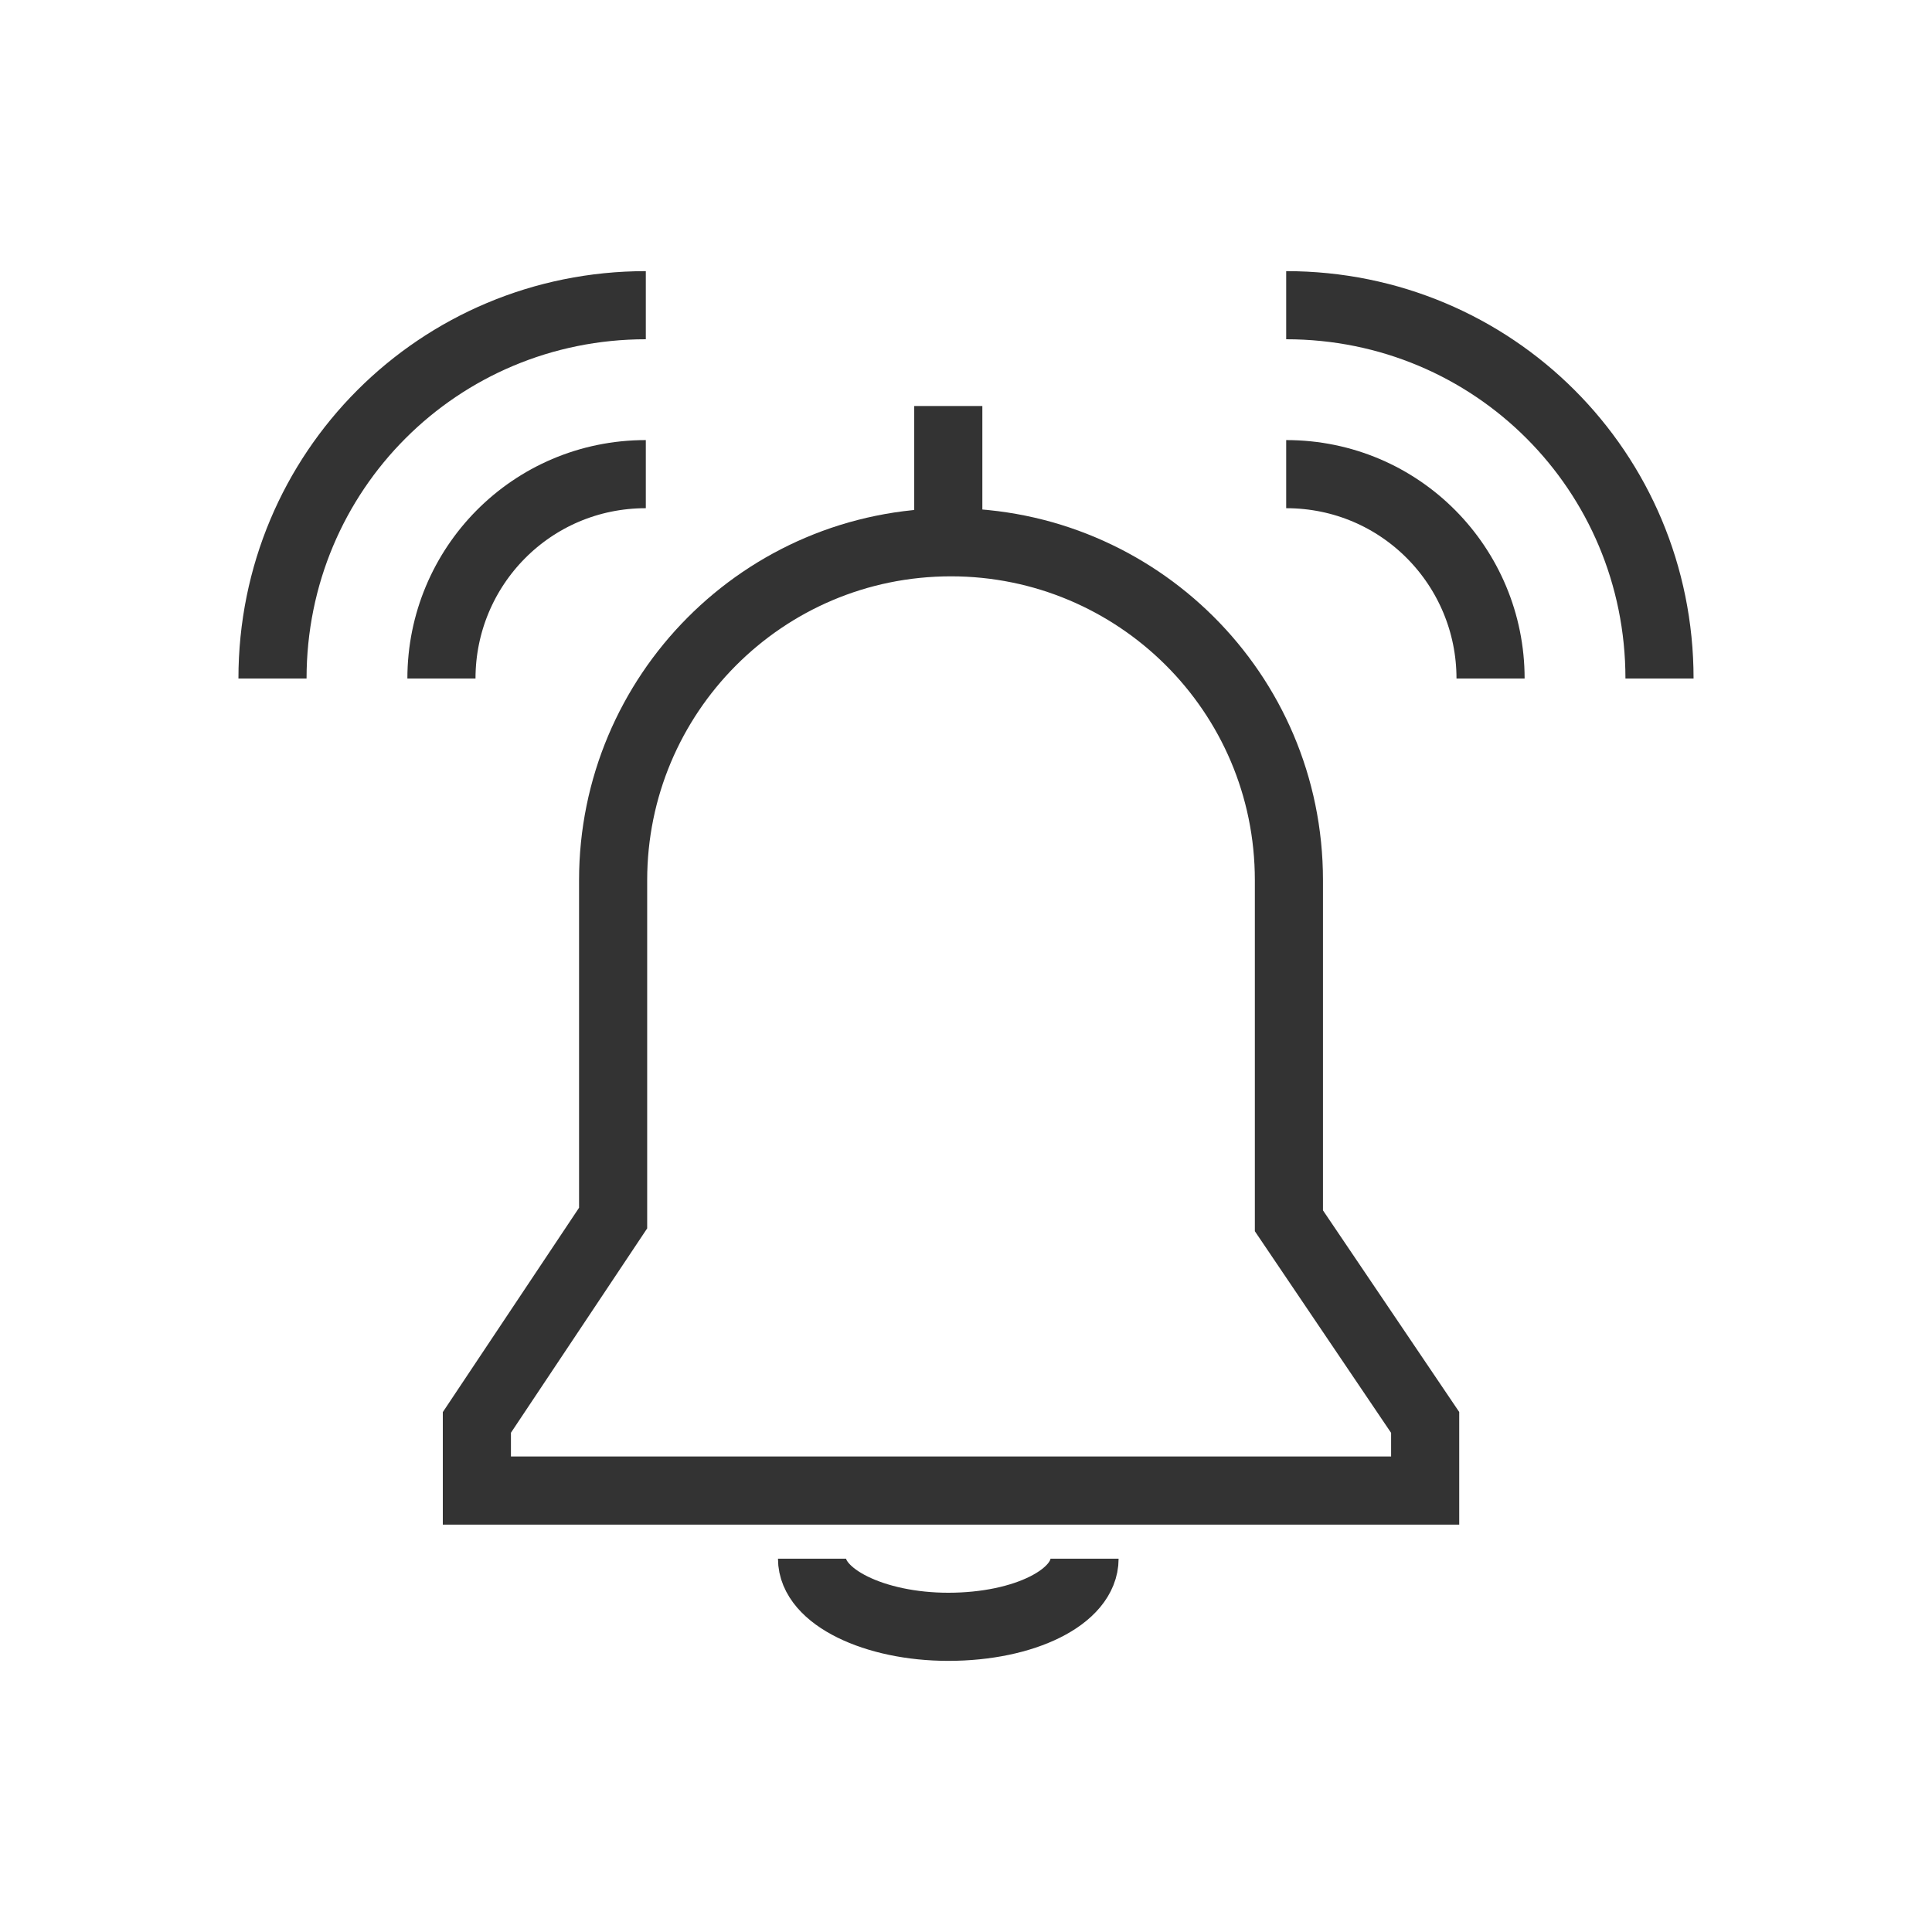
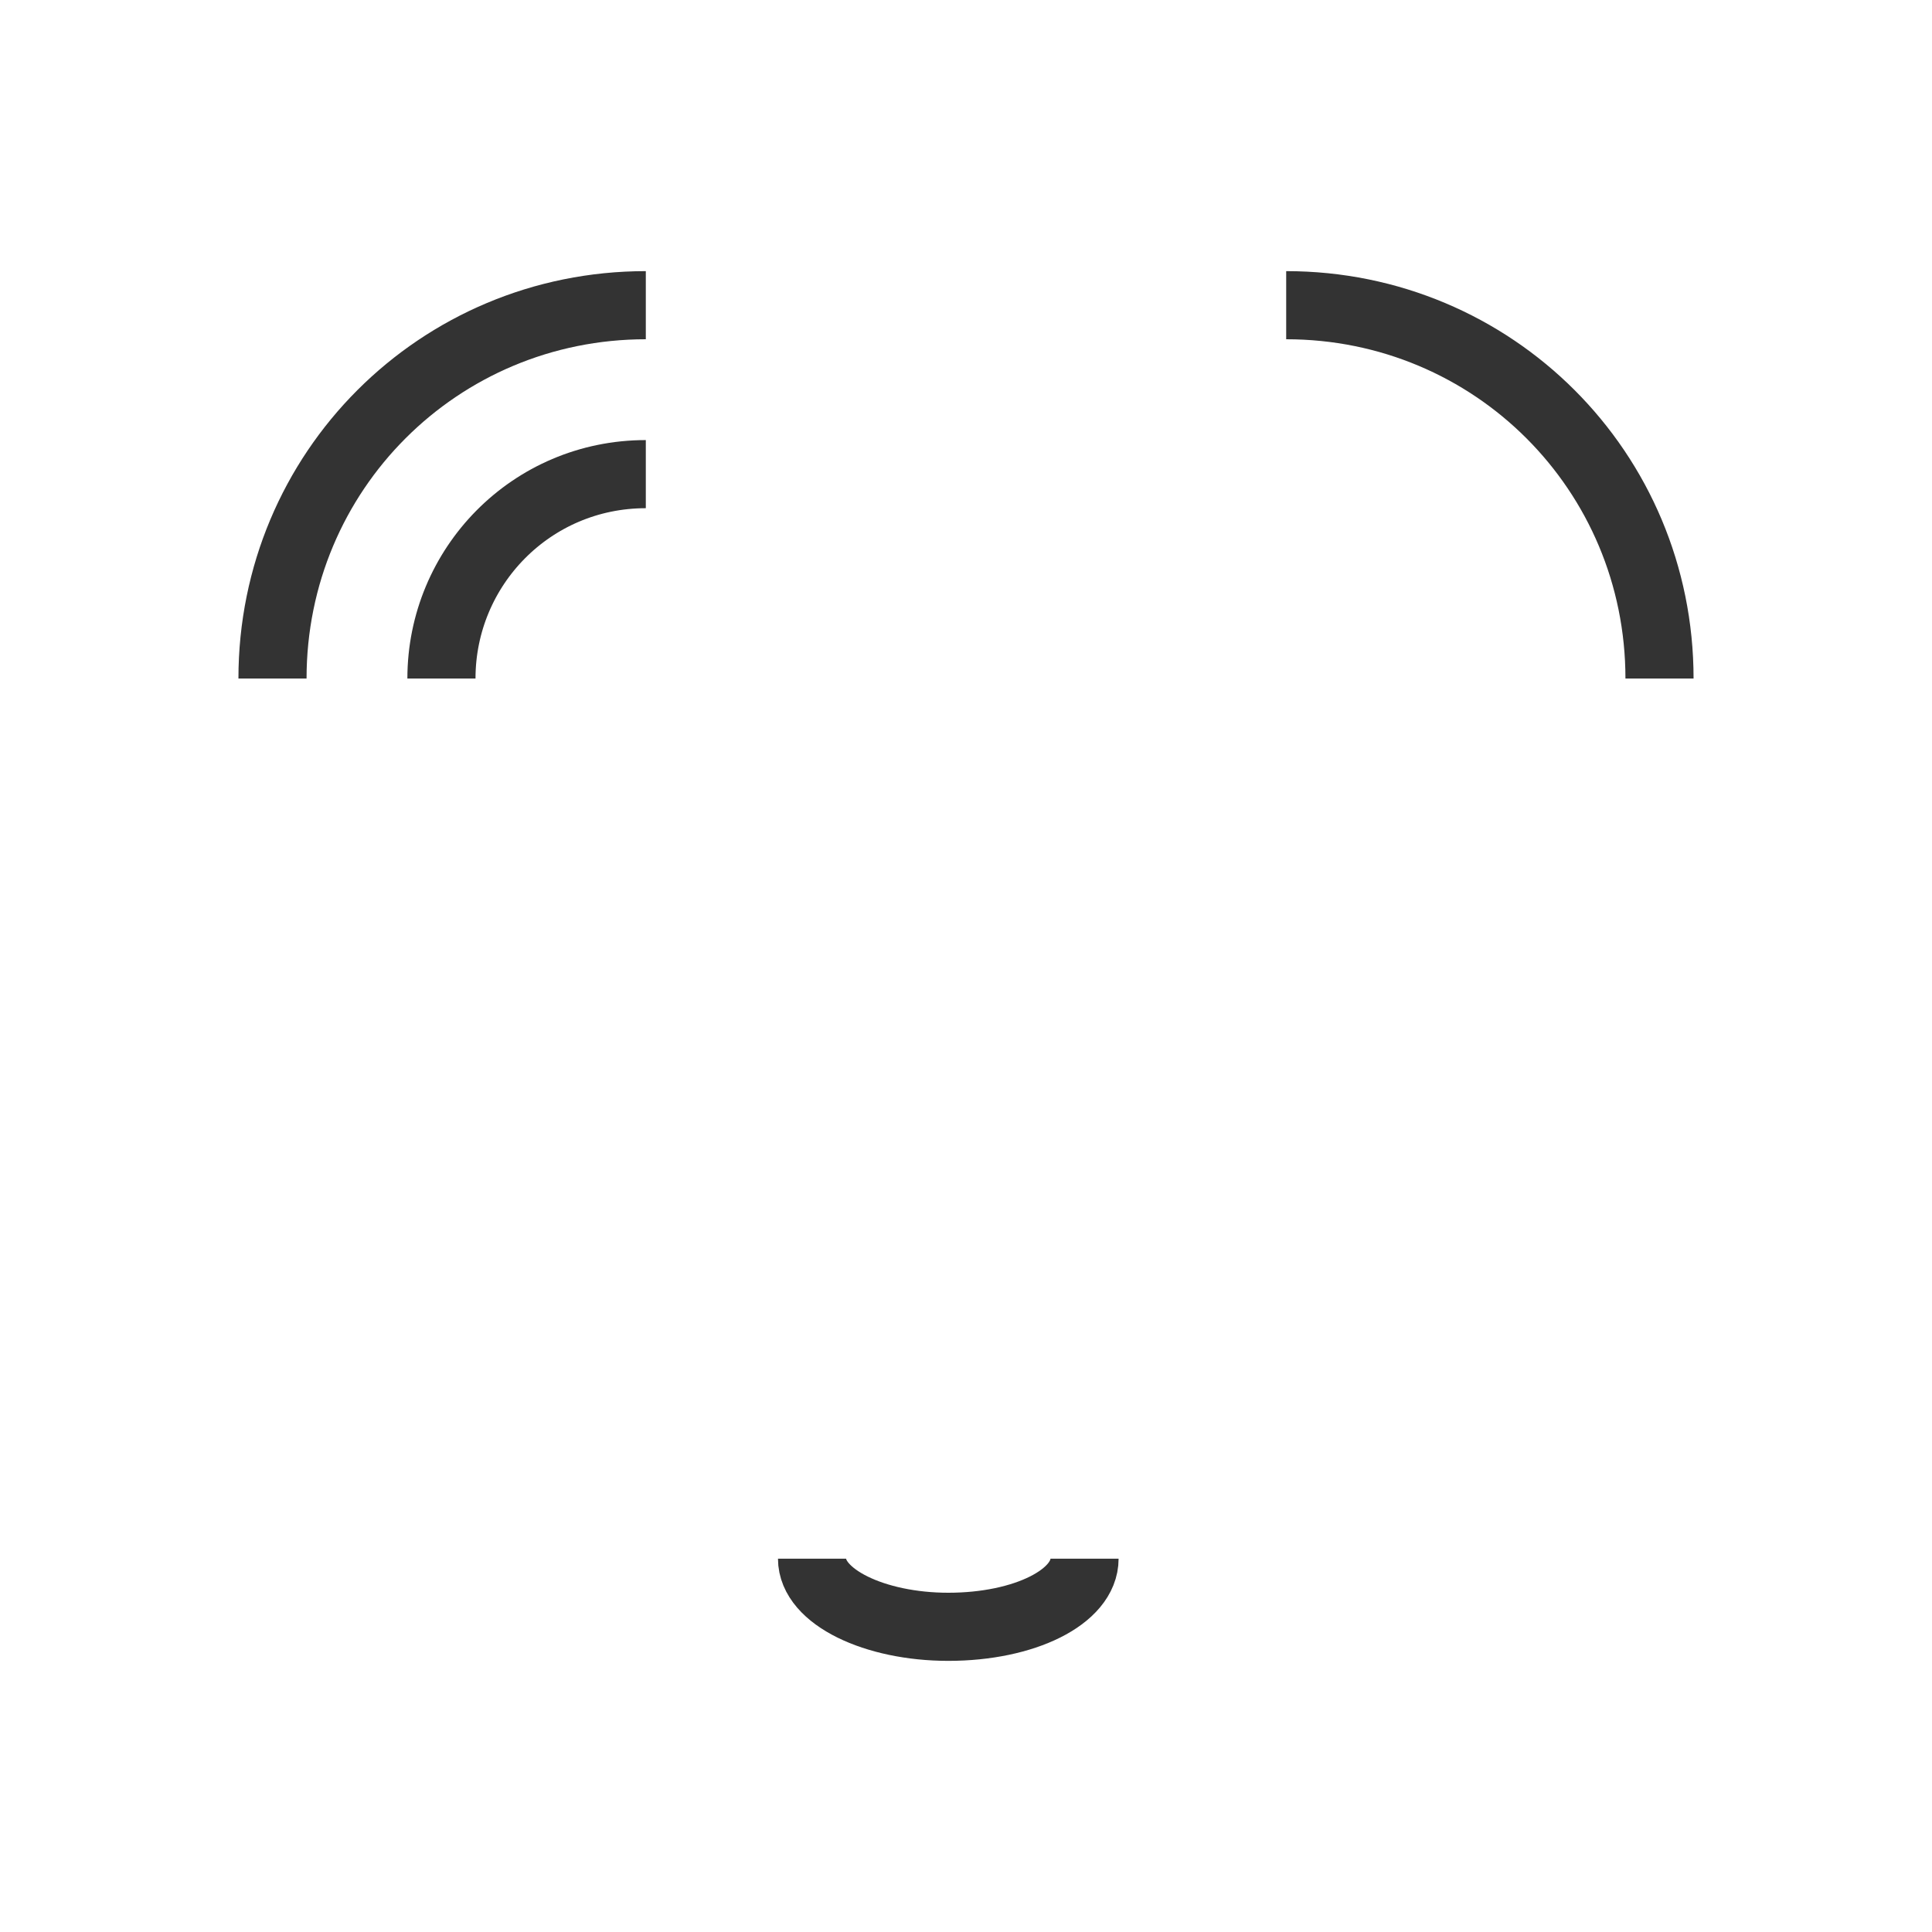
<svg xmlns="http://www.w3.org/2000/svg" version="1.1" id="Layer_1" x="0px" y="0px" viewBox="0 0 70.9 70.9" style="enable-background:new 0 0 70.9 70.9;" xml:space="preserve">
  <style type="text/css">
	.st0{fill:none;stroke:#333333;stroke-width:2.5;stroke-miterlimit:10;}
</style>
  <g>
-     <line class="st0" x1="34.8" y1="14.9" x2="34.8" y2="19.9" />
    <path class="st0" d="M39.8,57.2c0,1.4-2.2,2.5-5,2.5c-2.7,0-5-1.1-5-2.5" />
    <path class="st0" d="M16.2,24.9c0-4.1,3.3-7.5,7.5-7.5" />
    <path class="st0" d="M10,24.9c0-7.6,6.1-13.7,13.7-13.7" />
-     <path class="st0" d="M54.7,24.9c0-4.1-3.3-7.5-7.5-7.5" />
    <path class="st0" d="M60.9,24.9c0-7.6-6.1-13.7-13.7-13.7" />
-     <path class="st0" d="M47.3,44.8V32.3c0-6.9-5.6-12.4-12.4-12.4c-6.9,0-12.4,5.6-12.4,12.4v12.4l-5,7.5v2.5h34.8v-2.5L47.3,44.8z" />
  </g>
</svg>